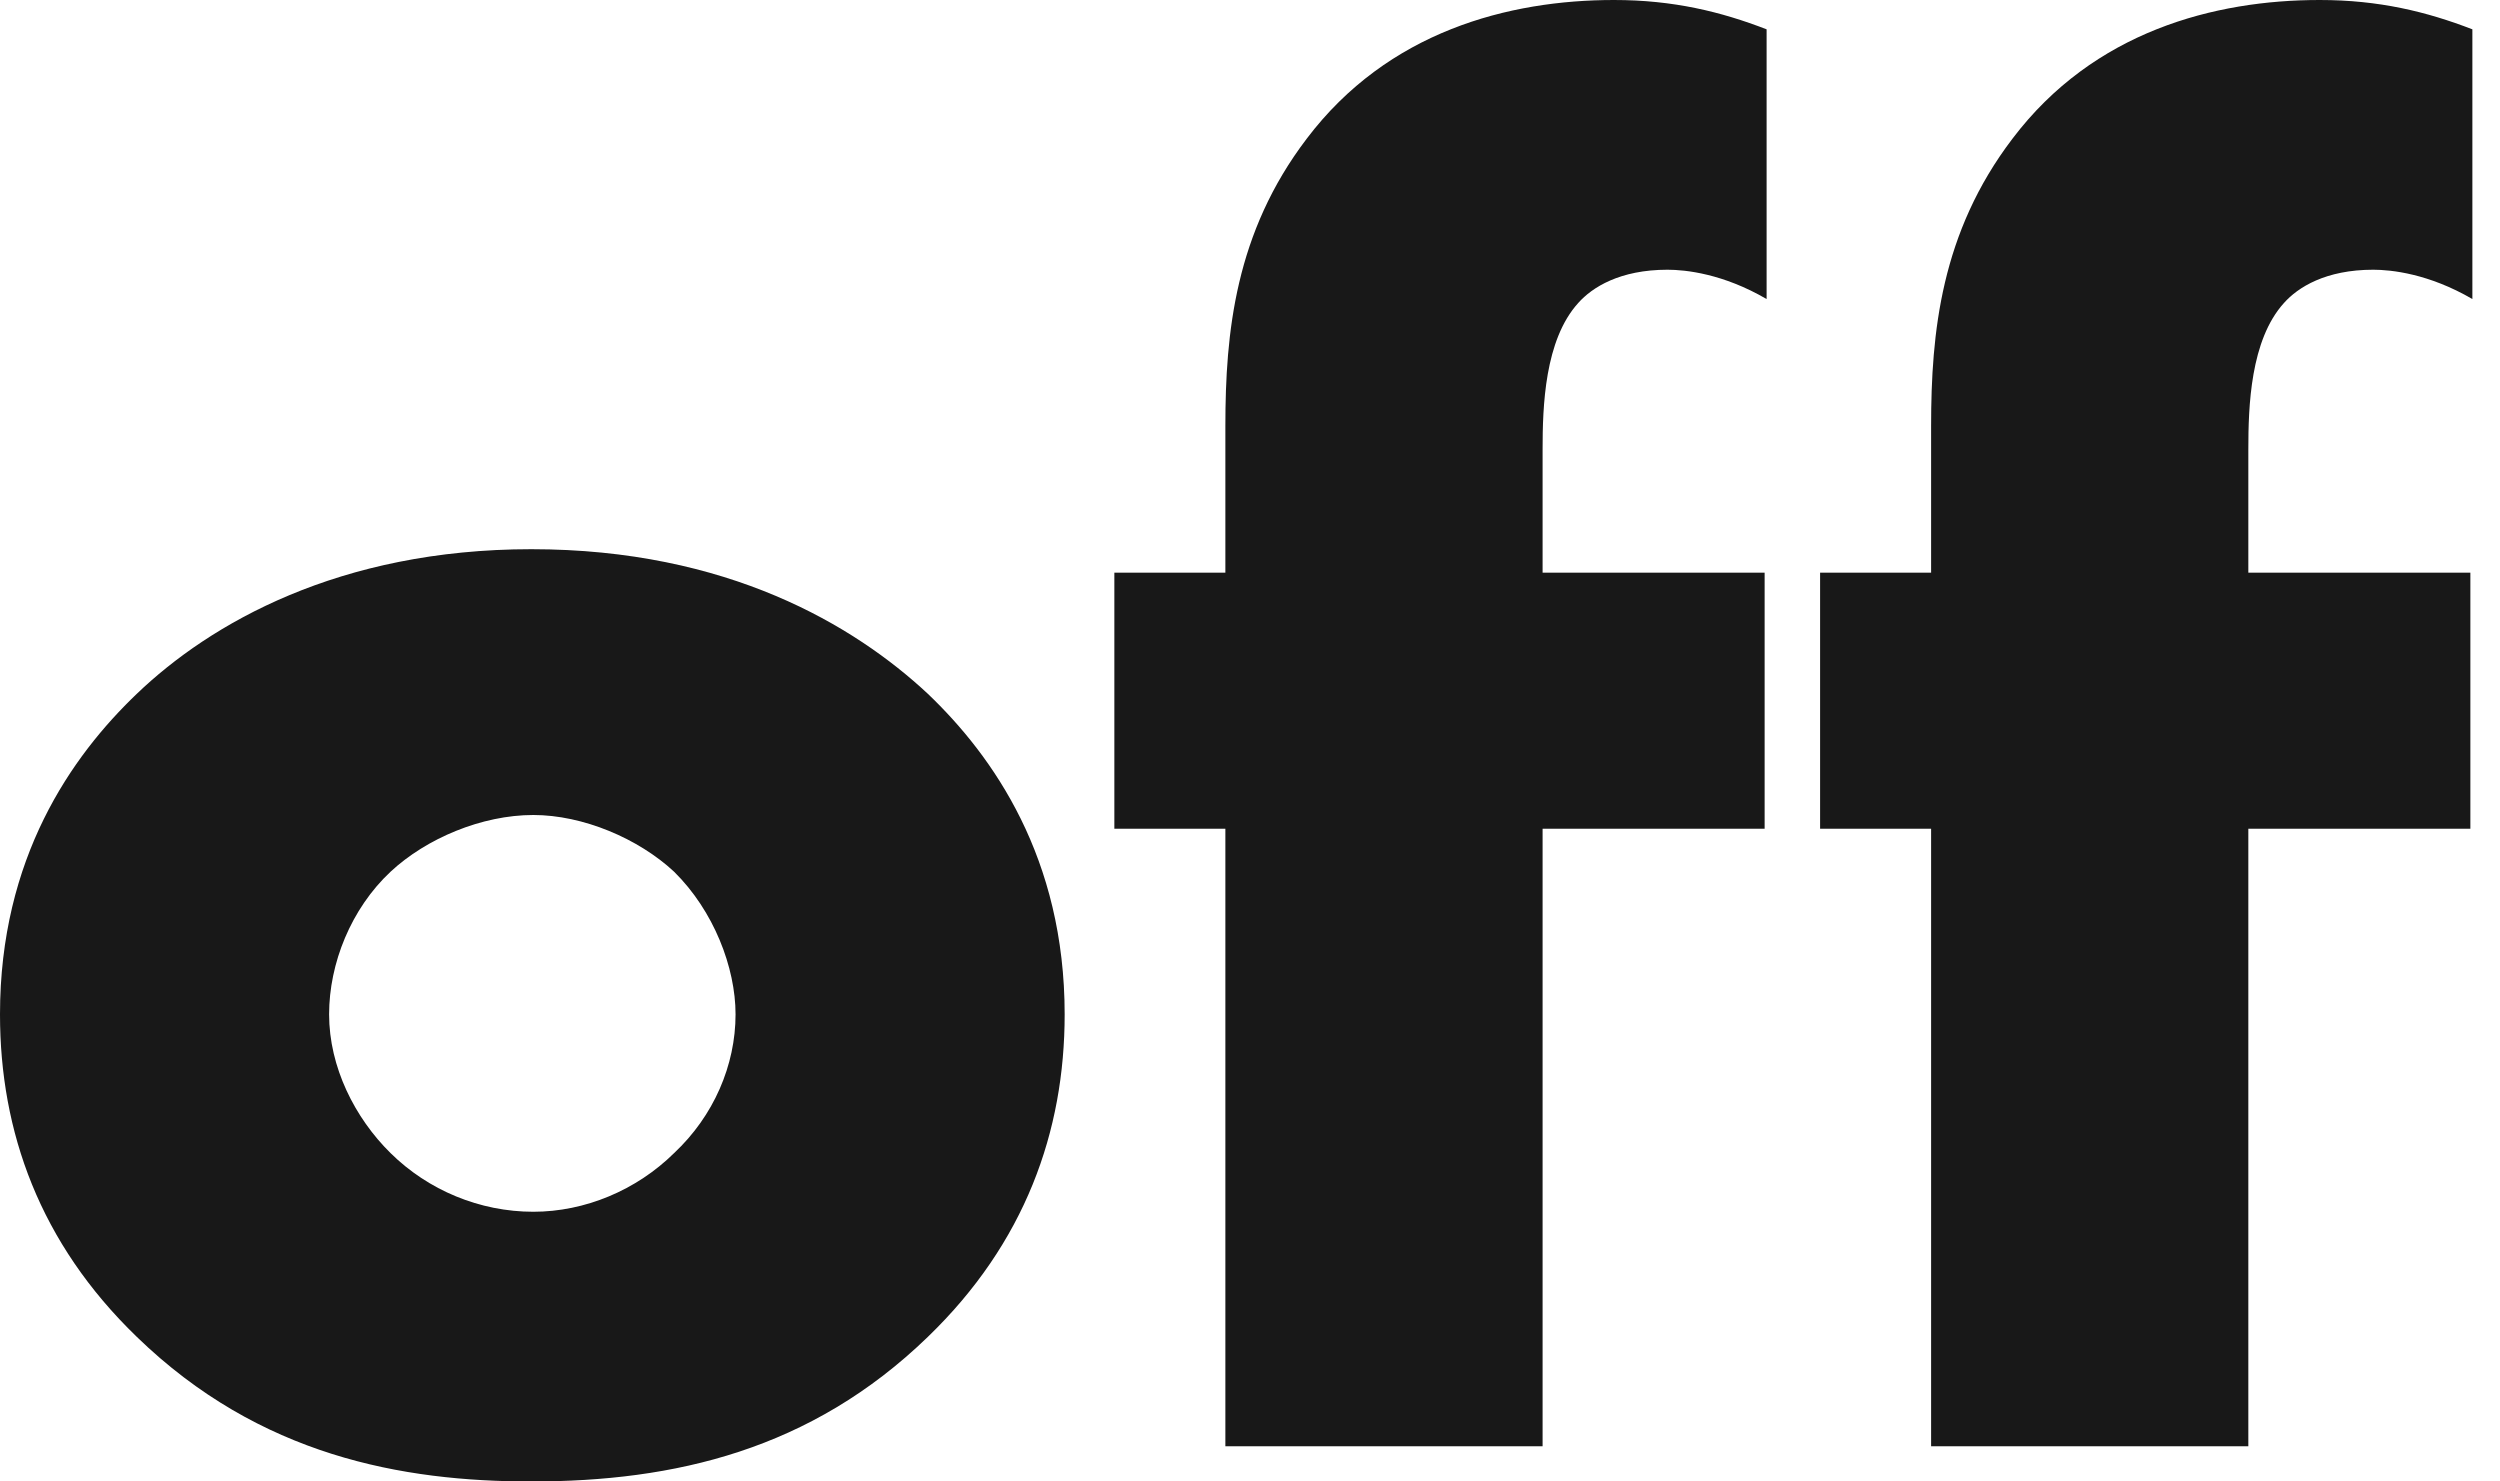
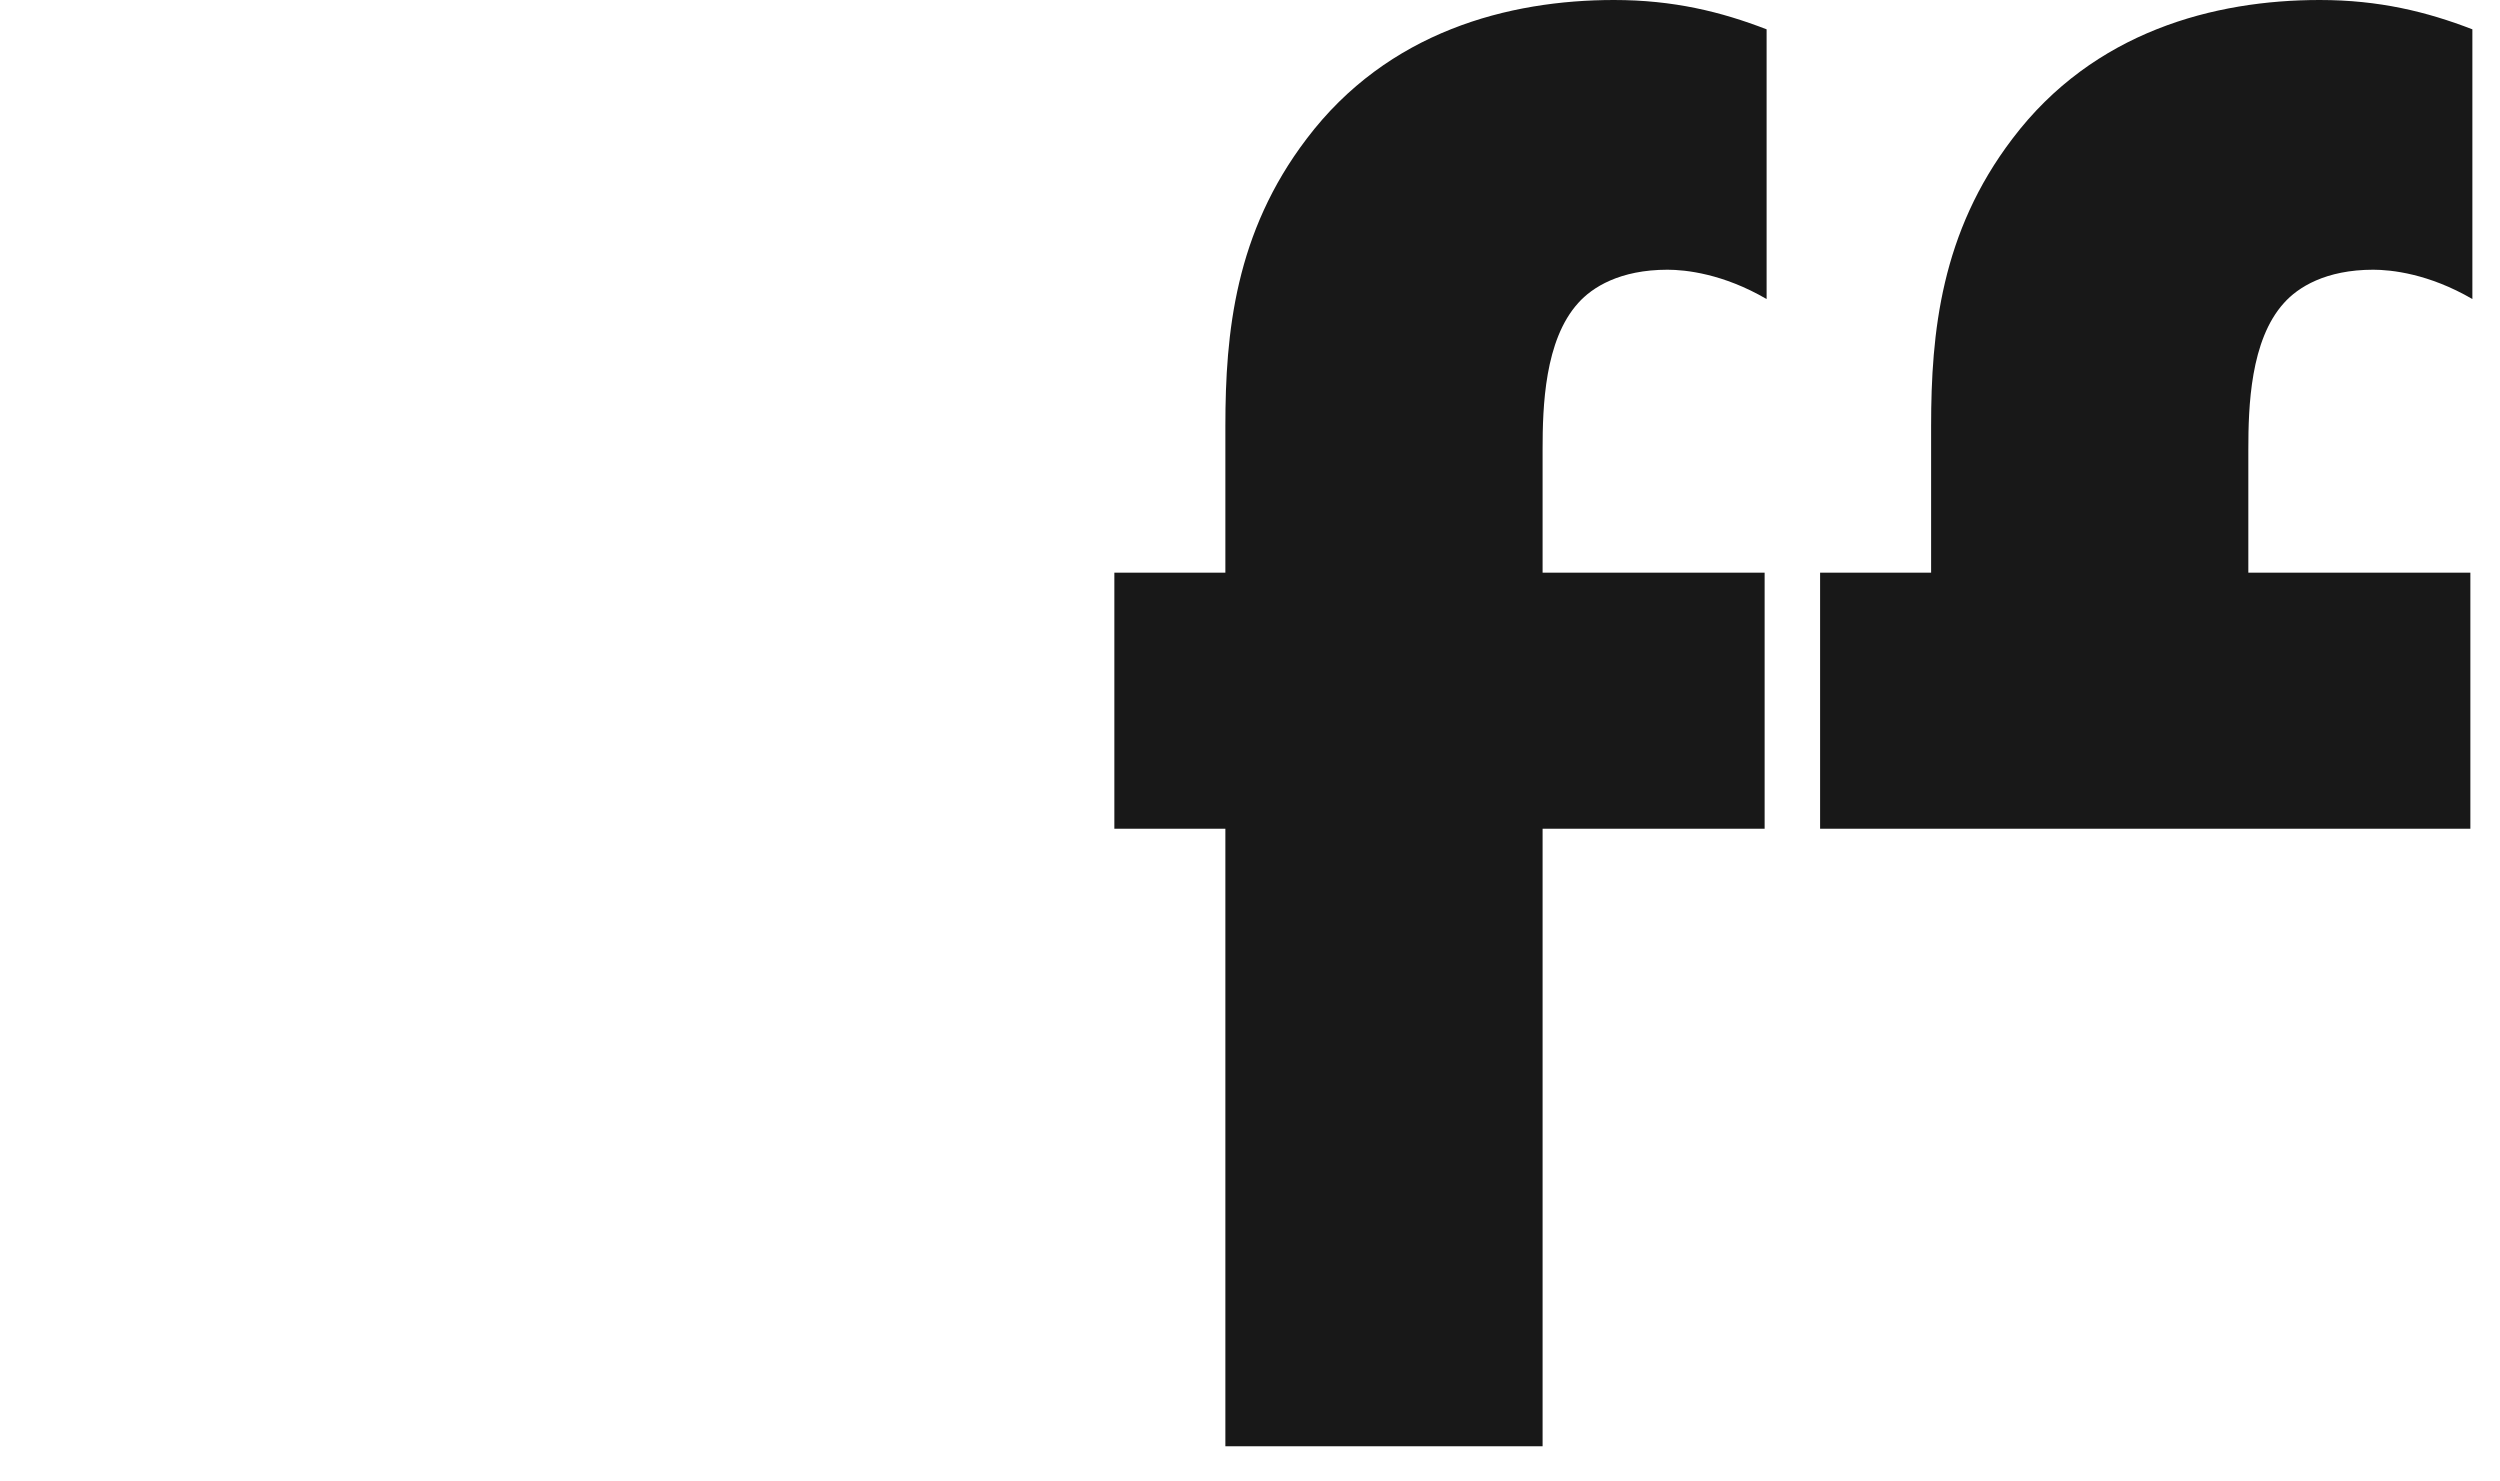
<svg xmlns="http://www.w3.org/2000/svg" width="81" height="48" viewBox="0 0 81 48" fill="none">
-   <path d="M34.495 32.865C34.495 27.799 32.183 24.506 30.063 22.48C27.686 20.264 23.575 17.794 17.215 17.794C10.985 17.794 6.809 20.201 4.432 22.48C2.313 24.506 0 27.799 0 32.865C0 36.665 1.285 40.274 4.432 43.314C8.415 47.177 13.04 48 17.215 48C21.84 48 26.273 46.987 30.063 43.314C33.21 40.274 34.495 36.665 34.495 32.865ZM17.28 26.406C18.886 26.406 20.684 27.166 21.84 28.243C23.125 29.509 23.832 31.346 23.832 32.865C23.832 34.512 23.125 36.158 21.84 37.361C20.62 38.565 18.95 39.261 17.28 39.261C15.545 39.261 13.875 38.565 12.655 37.361C11.498 36.221 10.663 34.575 10.663 32.865C10.663 31.219 11.37 29.446 12.655 28.243C13.811 27.166 15.609 26.406 17.28 26.406Z" fill="#181818" />
  <path d="M57.174 26.85V18.554H49.98V14.565C49.98 13.172 50.044 11.018 51.136 9.815C51.586 9.309 52.485 8.739 54.027 8.739C54.605 8.739 55.825 8.865 57.238 9.689V0.95C55.761 0.38 54.219 0 52.292 0C48.888 0 44.969 1.013 42.336 4.496C40.023 7.536 39.702 10.765 39.702 13.805V18.554H36.105V26.85H39.702V46.86H49.98V26.85H57.174Z" fill="#181818" />
-   <path d="M80.04 26.85V18.554H72.846V14.565C72.846 13.172 72.91 11.018 74.002 9.815C74.452 9.309 75.351 8.739 76.893 8.739C77.471 8.739 78.691 8.865 80.105 9.689V0.95C78.627 0.38 77.085 0 75.158 0C71.754 0 67.835 1.013 65.202 4.496C62.889 7.536 62.568 10.765 62.568 13.805V18.554H58.971V26.85H62.568V46.86H72.846V26.85H80.04H80.04Z" fill="#181818" />
+   <path d="M80.04 26.85V18.554H72.846V14.565C72.846 13.172 72.91 11.018 74.002 9.815C74.452 9.309 75.351 8.739 76.893 8.739C77.471 8.739 78.691 8.865 80.105 9.689V0.95C78.627 0.38 77.085 0 75.158 0C71.754 0 67.835 1.013 65.202 4.496C62.889 7.536 62.568 10.765 62.568 13.805V18.554H58.971V26.85H62.568V46.86V26.85H80.04H80.04Z" fill="#181818" />
</svg>